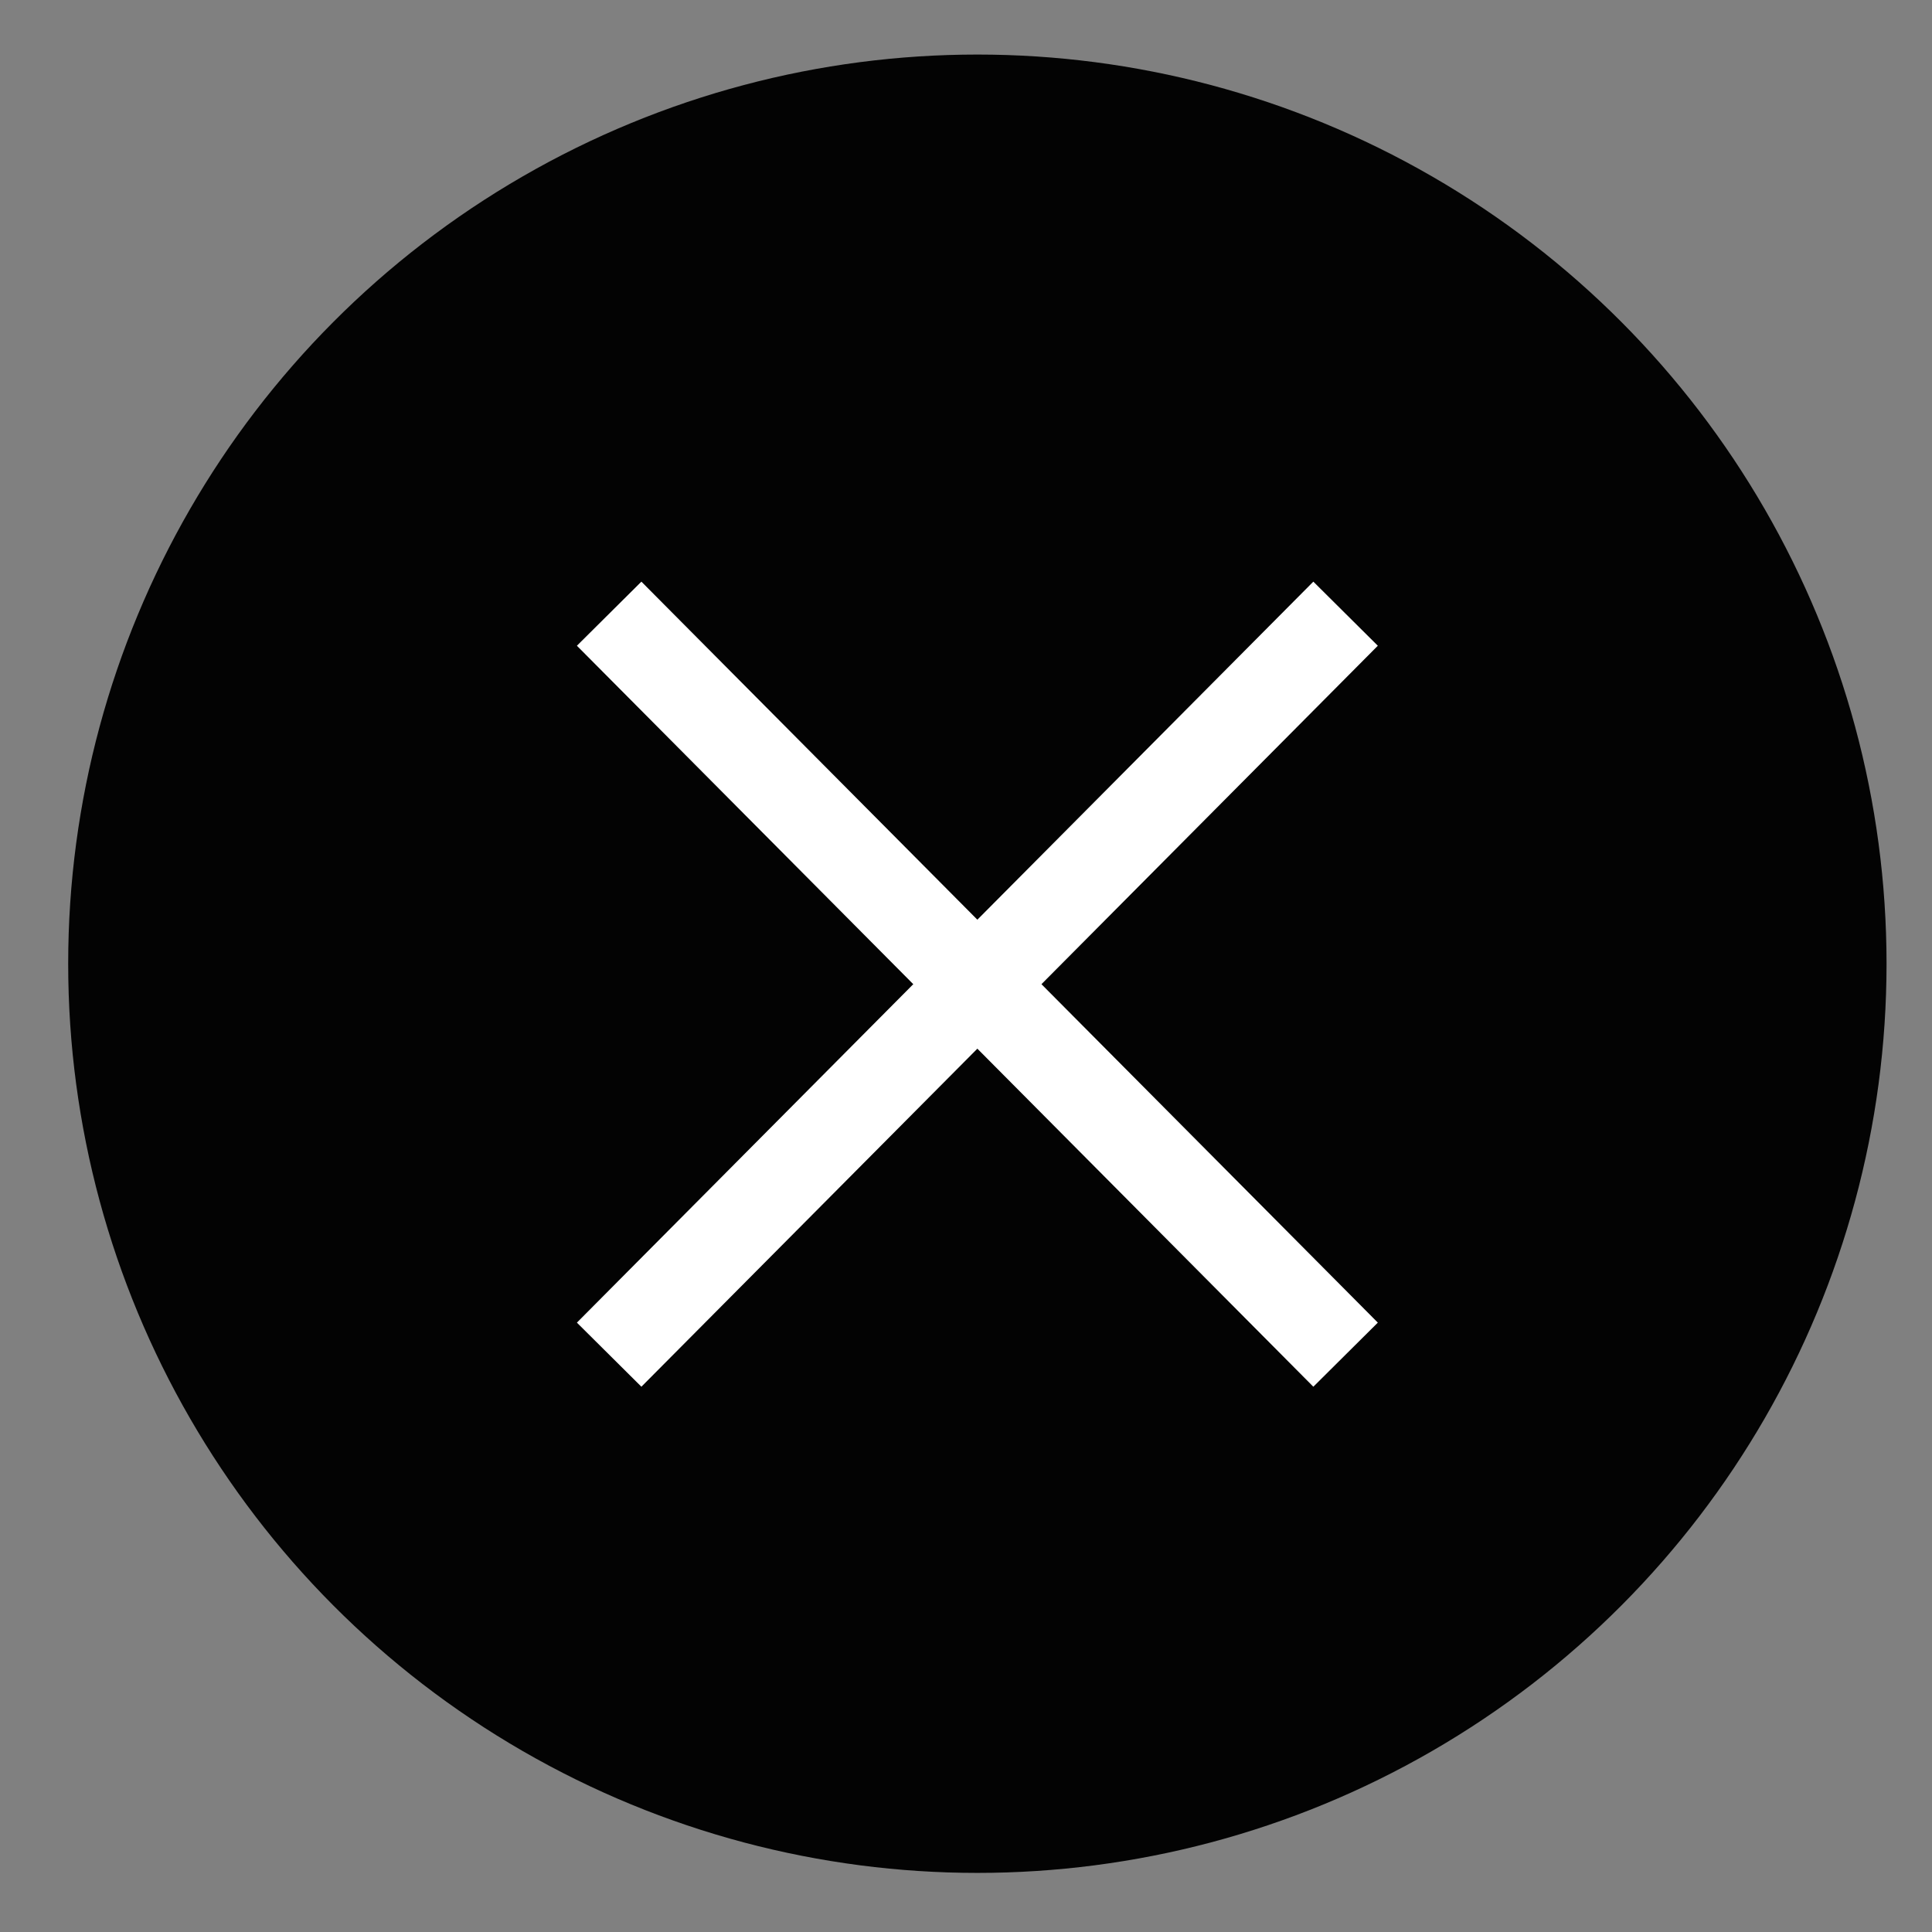
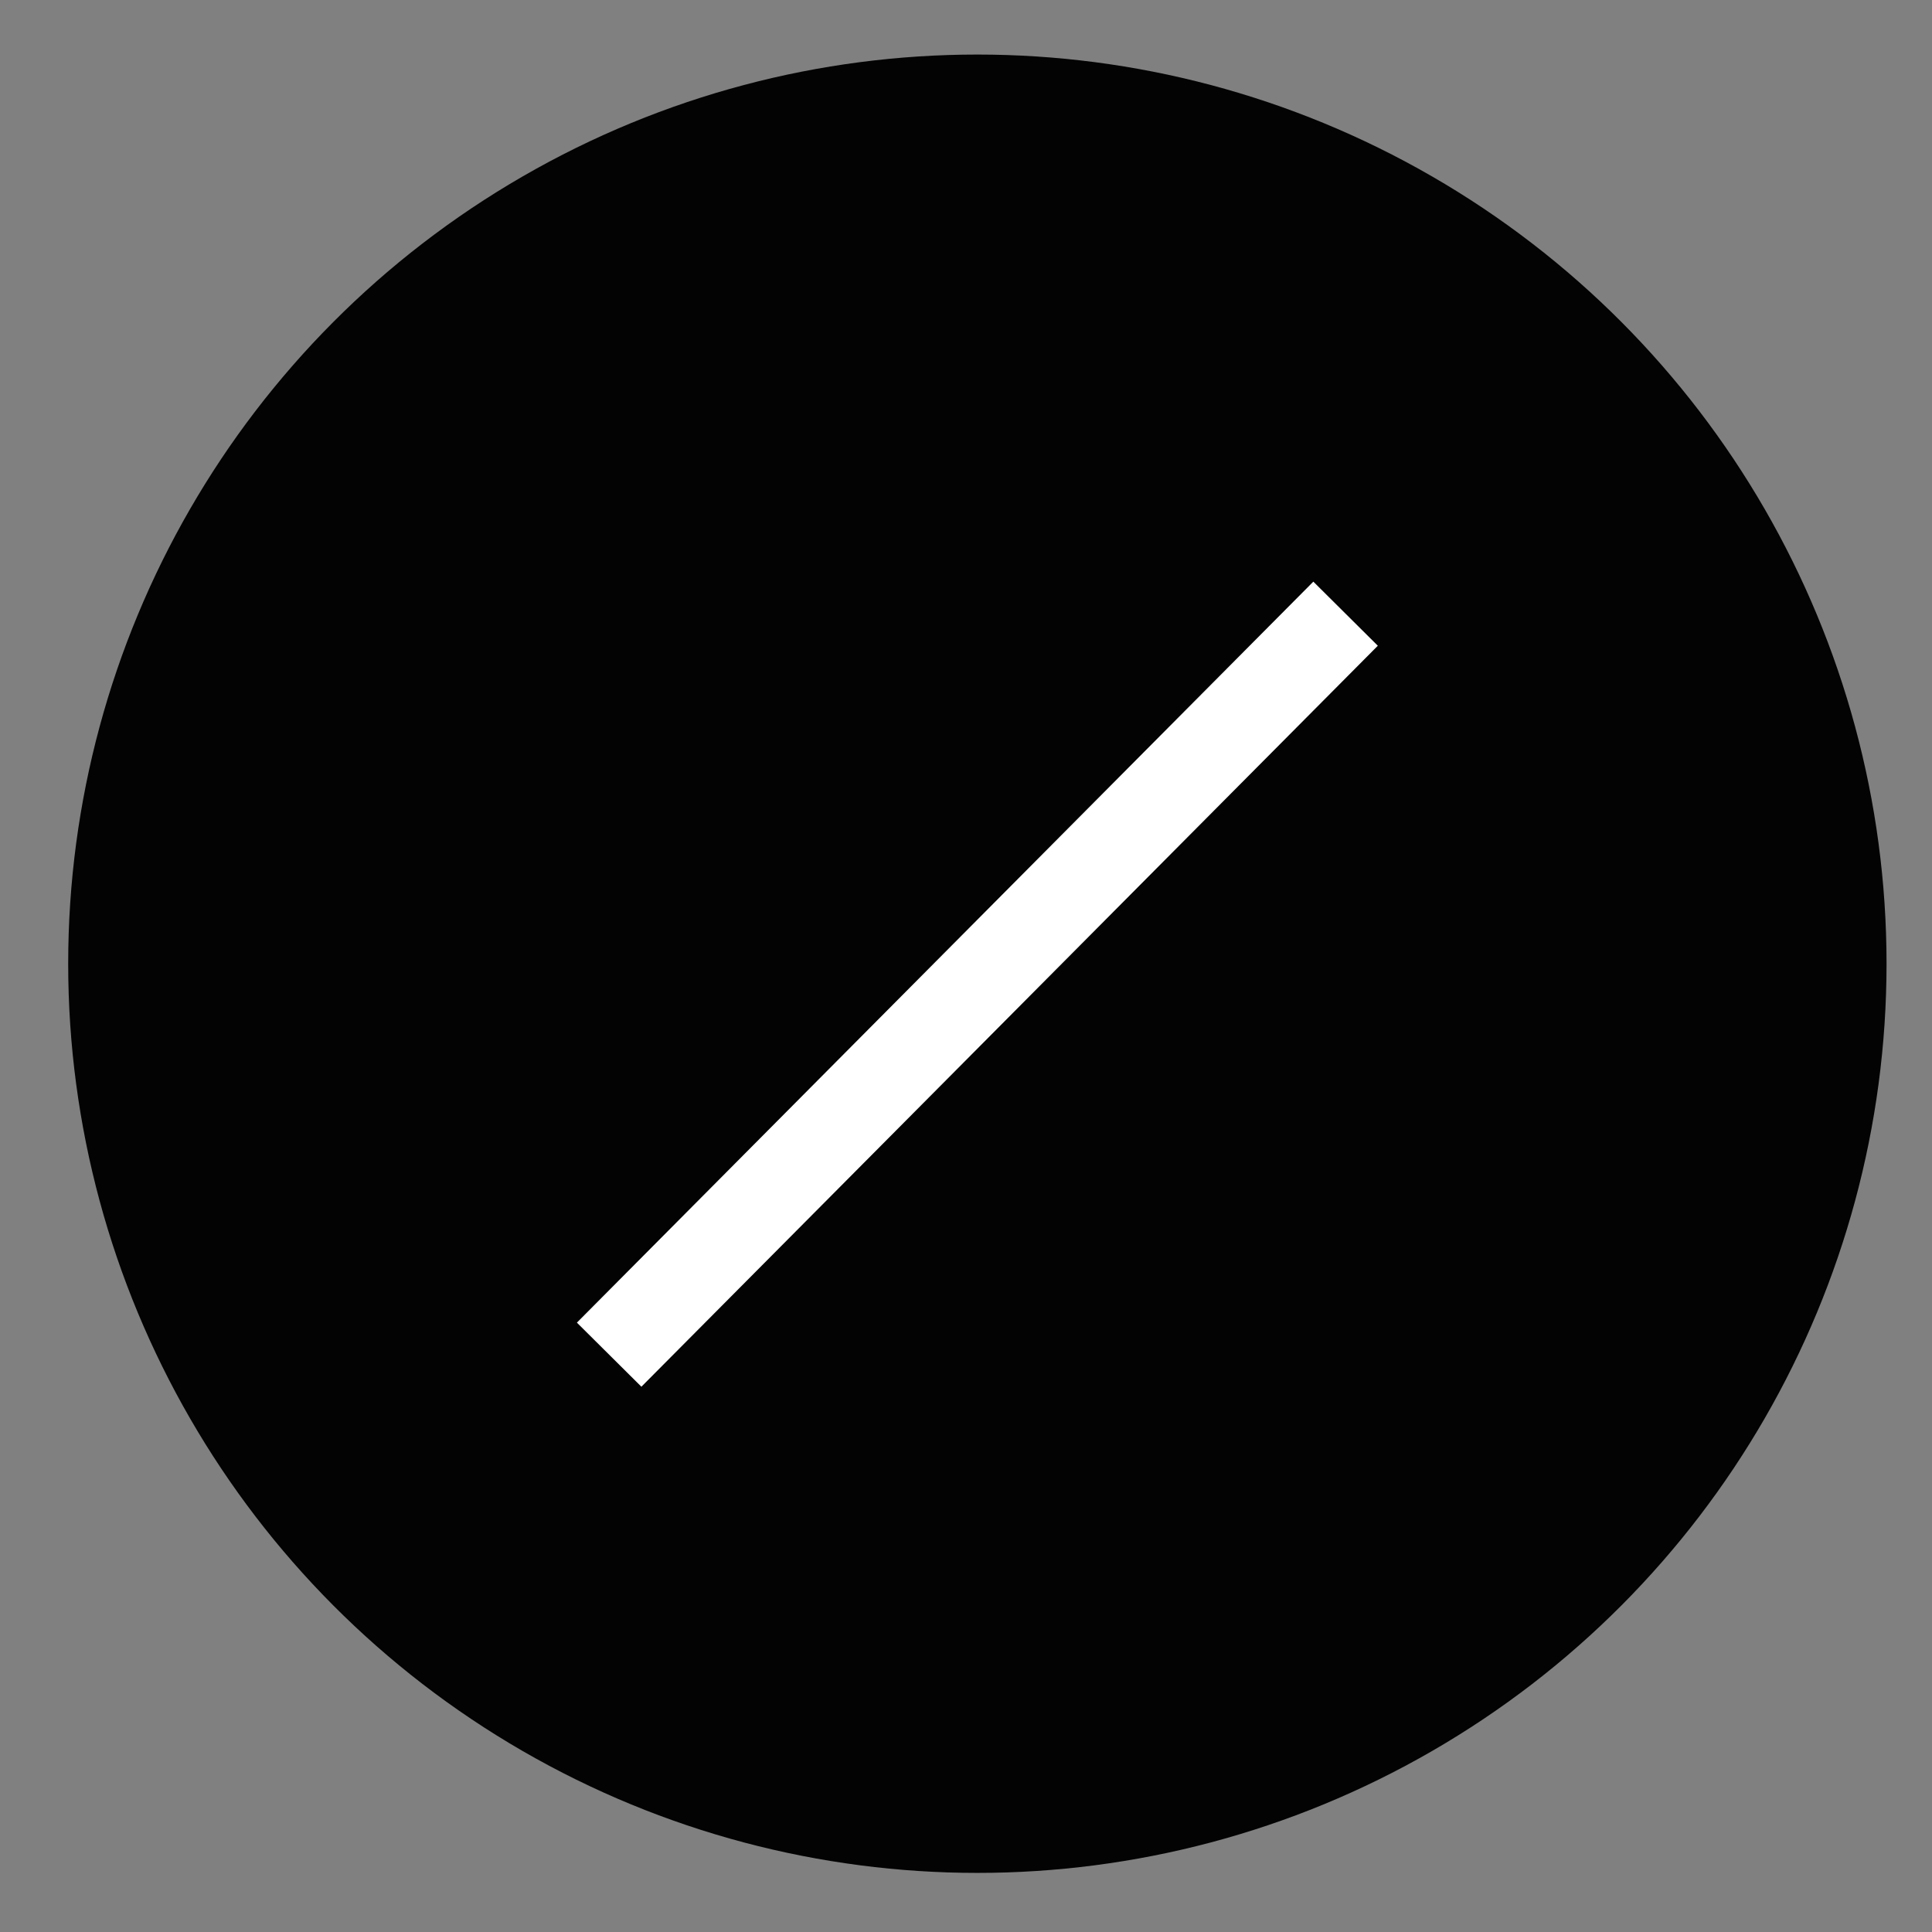
<svg xmlns="http://www.w3.org/2000/svg" version="1.1" id="Ebene_1" x="0px" y="0px" viewBox="0 0 42.5 42.5" style="enable-background:new 0 0 42.5 42.5;" xml:space="preserve">
  <rect x="0" y="0" width="42.5" height="42.5" fill="#808080" stroke="none" />
  <style type="text/css">
	.st0{fill:#030303;}
	.st1{fill:none;stroke:#FFFFFF;stroke-width:2;}
</style>
  <circle id="Ellipse_2" class="st0" cx="21.5" cy="21.2" r="20" />
-   <line id="Linie_4" class="st1" x1="29.6" y1="29.8" x2="13.4" y2="13.5" />
  <line id="Linie_5" class="st1" x1="29.6" y1="13.5" x2="13.4" y2="29.8" />
</svg>